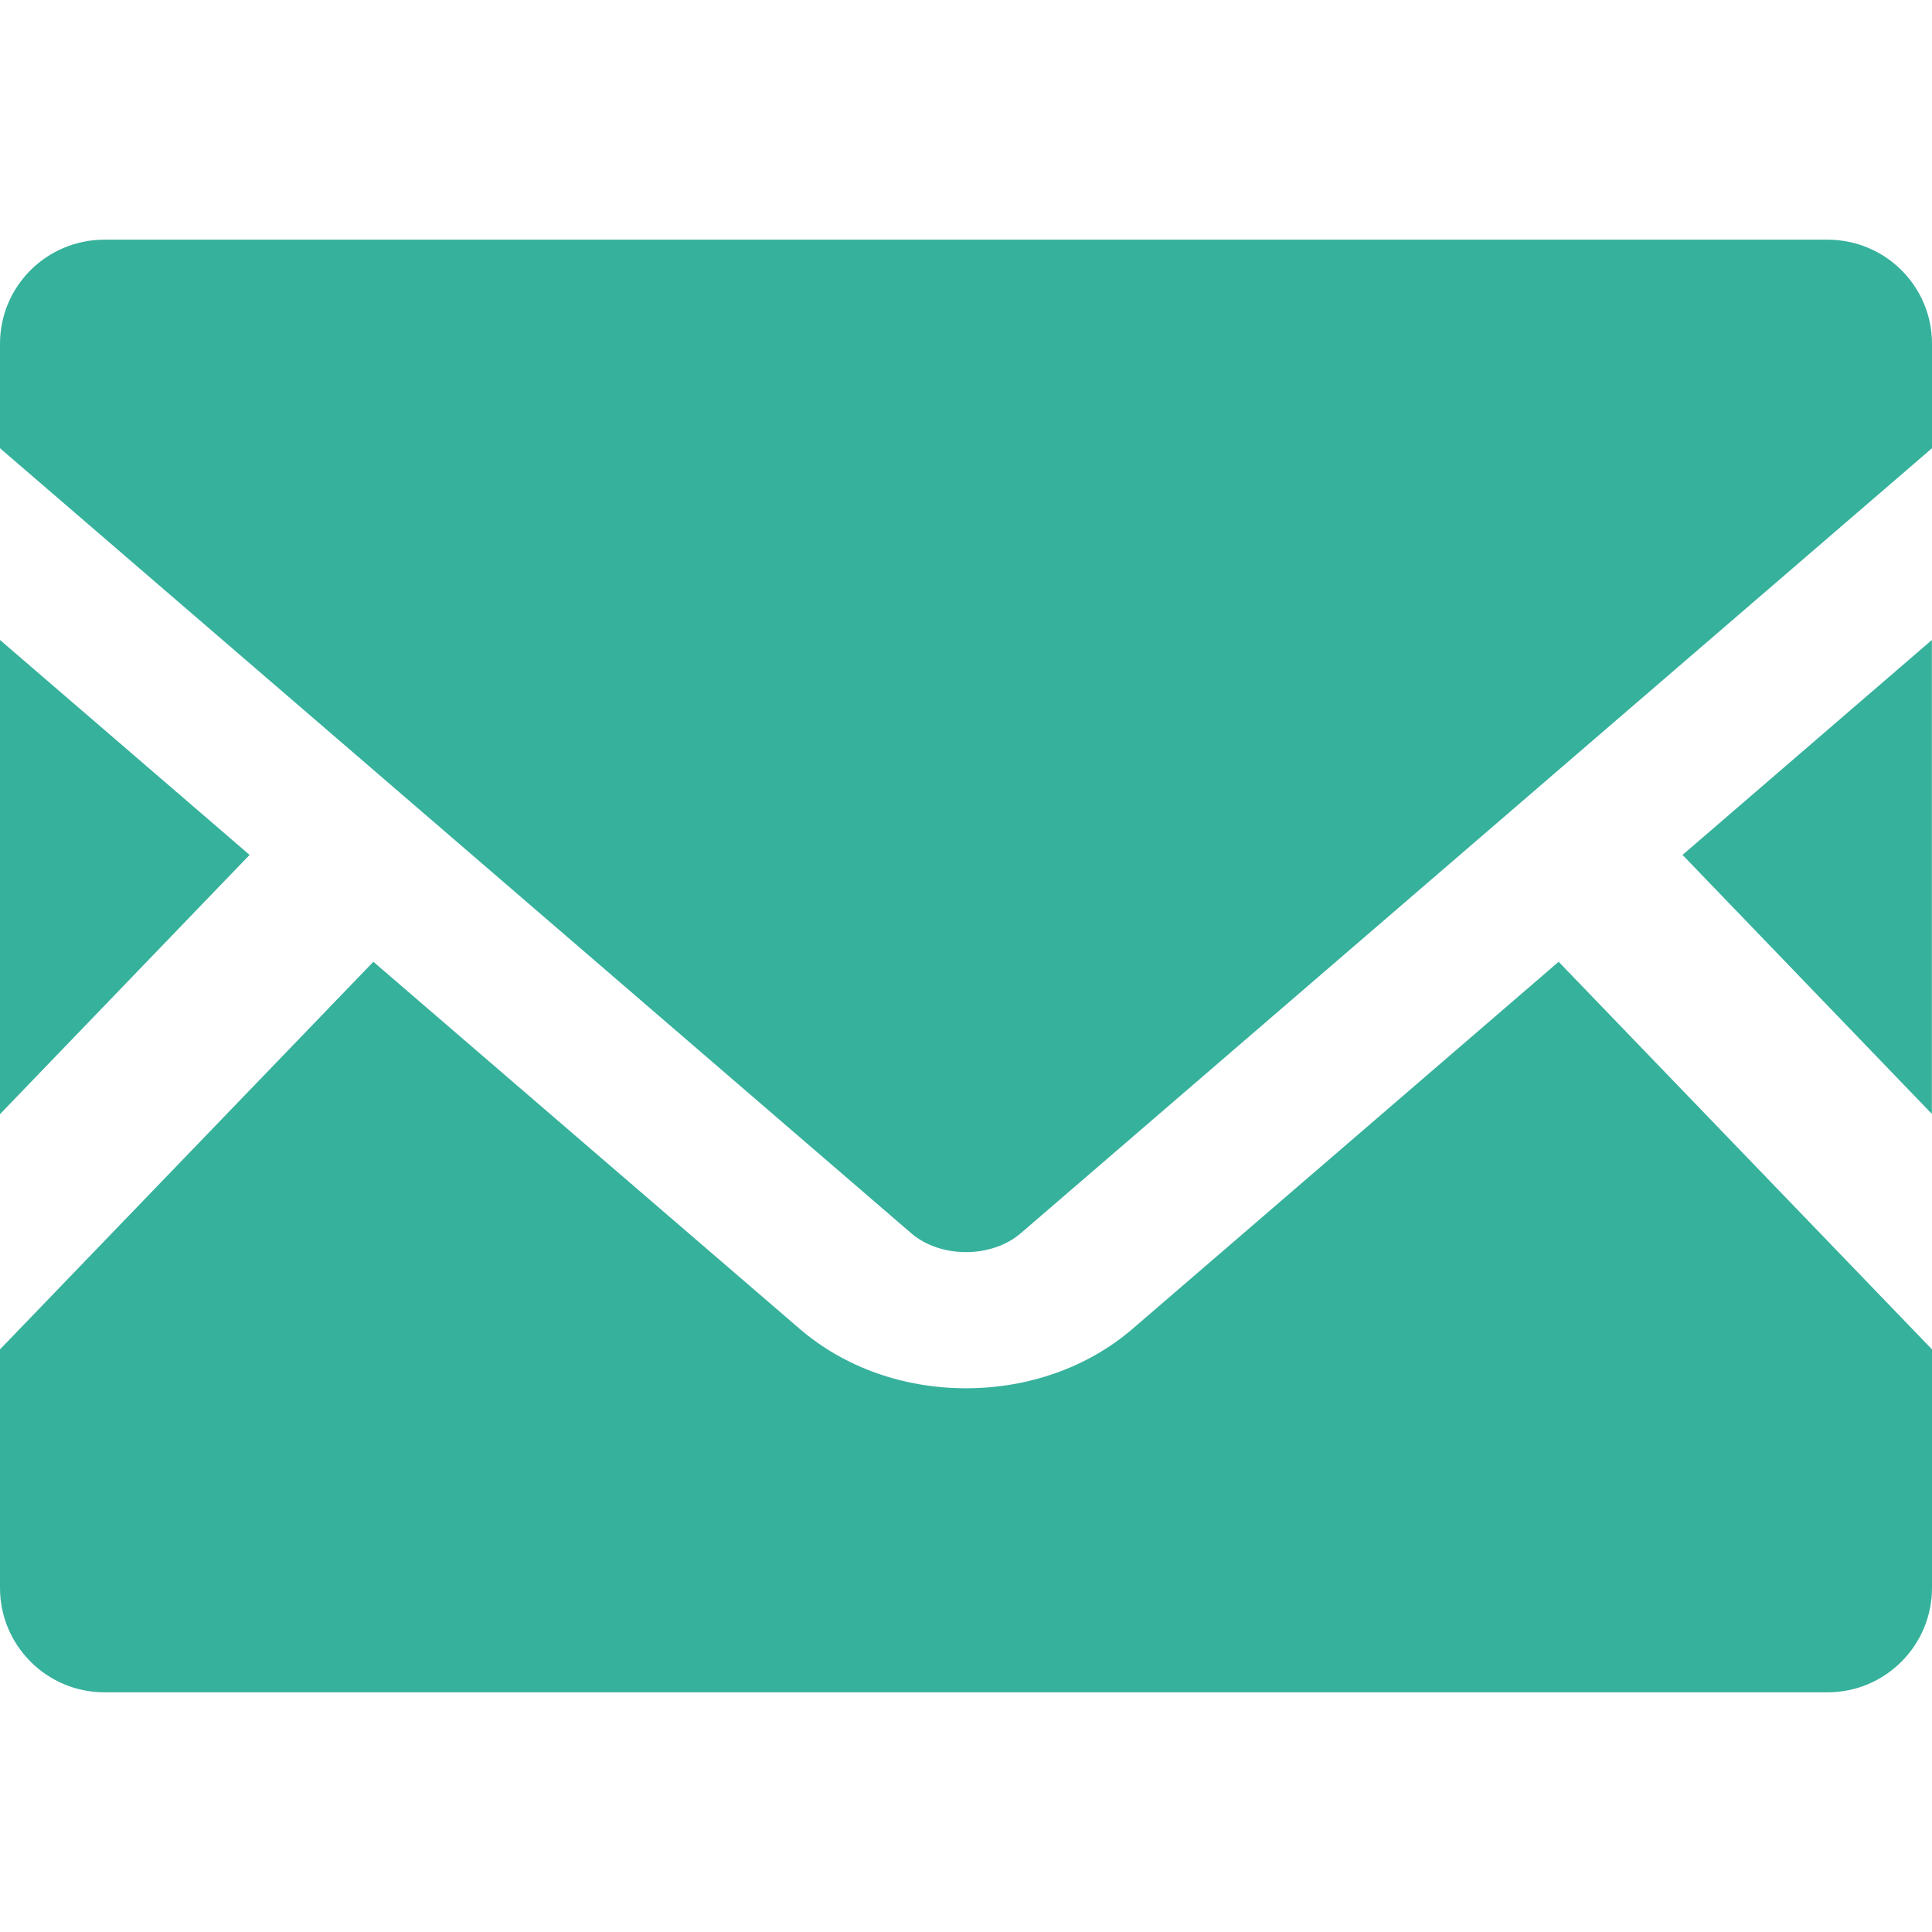
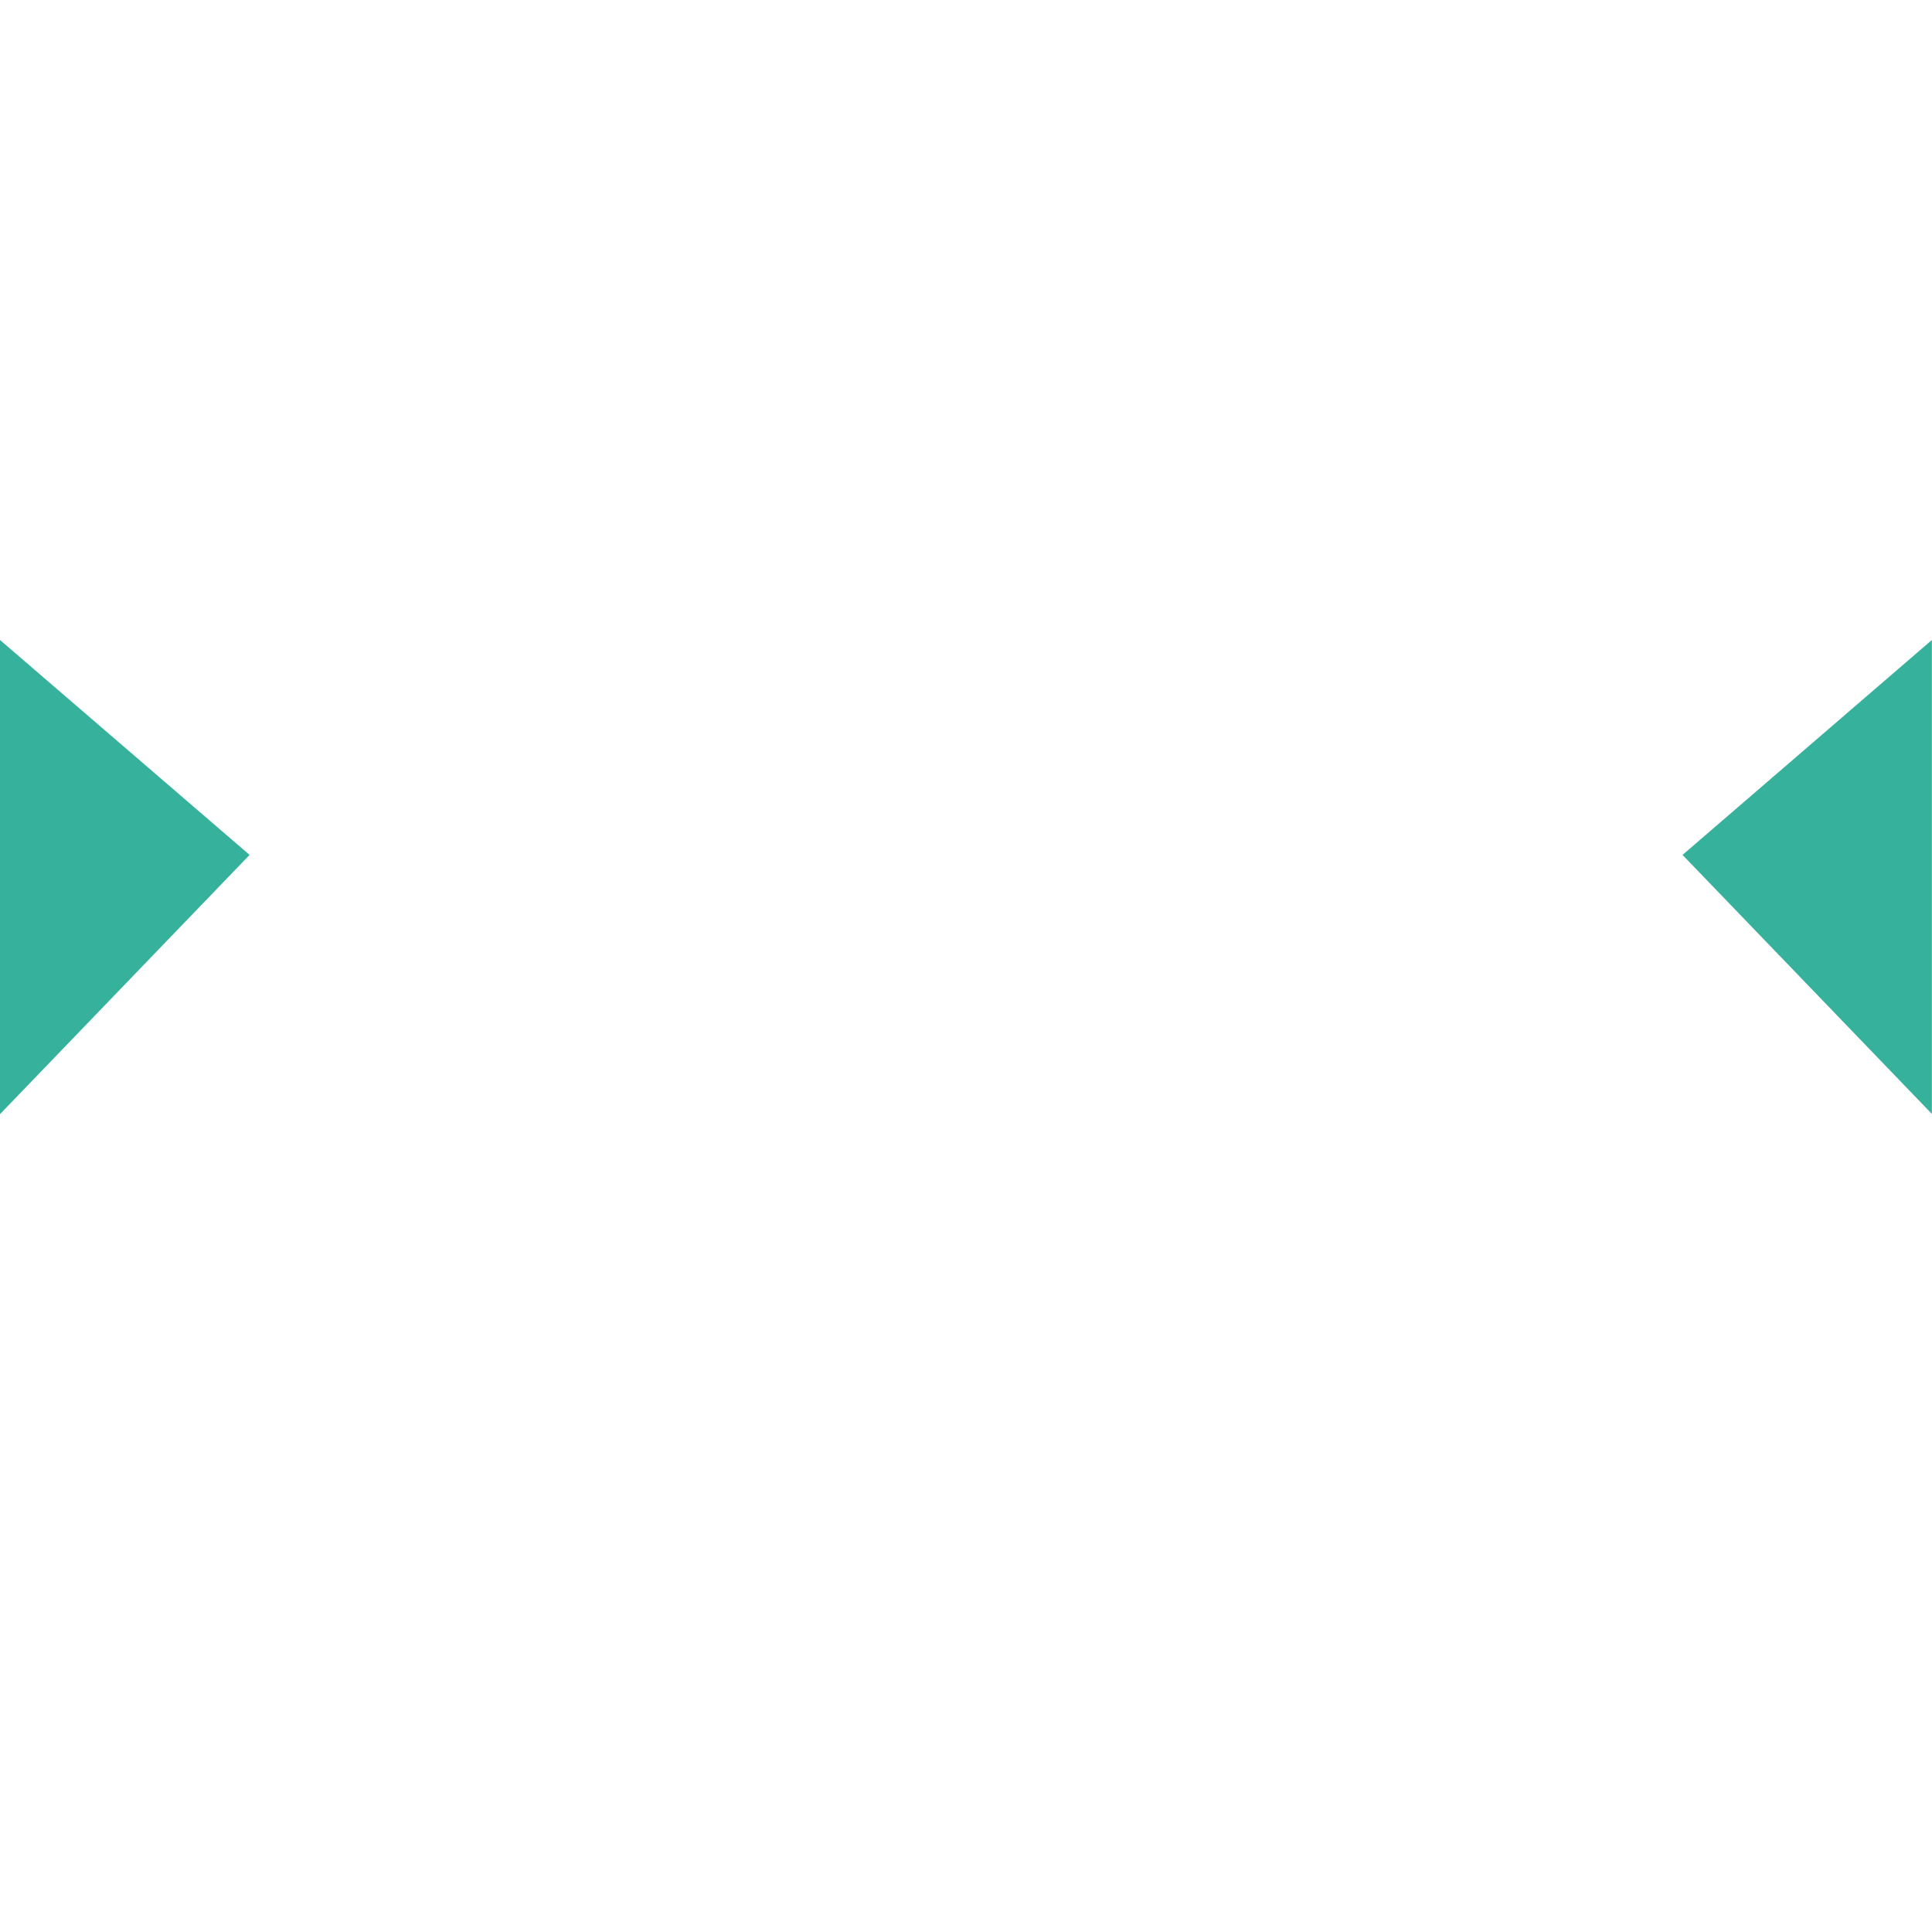
<svg xmlns="http://www.w3.org/2000/svg" width="16" height="16" viewBox="0 0 16 16" fill="none">
  <path d="M15.999 9.225L13.934 7.08L15.999 5.3V9.225Z" fill="#36B19C" />
  <path d="M2.067 7.08L0 9.227V5.3L2.067 7.08Z" fill="#36B19C" />
-   <path d="M16 11.175V13.15C16 13.627 15.613 14.015 15.135 14.015H0.865C0.387 14.015 0 13.627 0 13.15V11.175L3.092 7.965L6.625 11.007C6.992 11.322 7.48 11.497 8 11.497C8.52 11.497 9.01 11.322 9.377 11.007L12.908 7.965L16 11.175Z" fill="#36B19C" />
-   <path d="M16 2.847V3.712L8.455 10.212C8.212 10.422 7.787 10.422 7.545 10.212L0 3.712V2.847C0 2.37 0.387 1.985 0.865 1.985H15.135C15.613 1.985 16 2.37 16 2.847Z" fill="#36B19C" />
</svg>